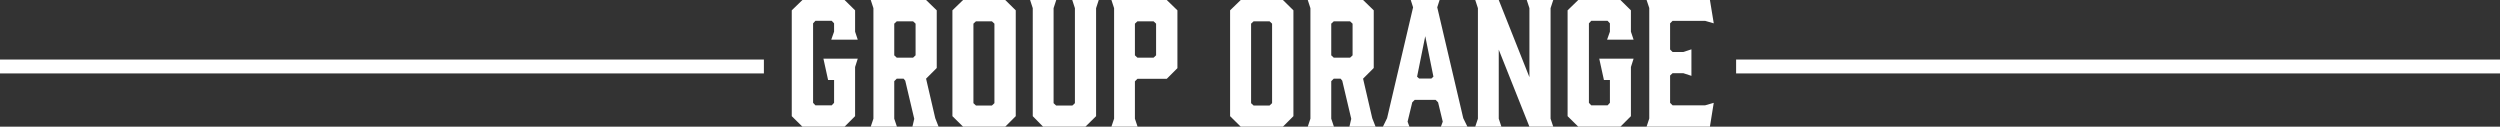
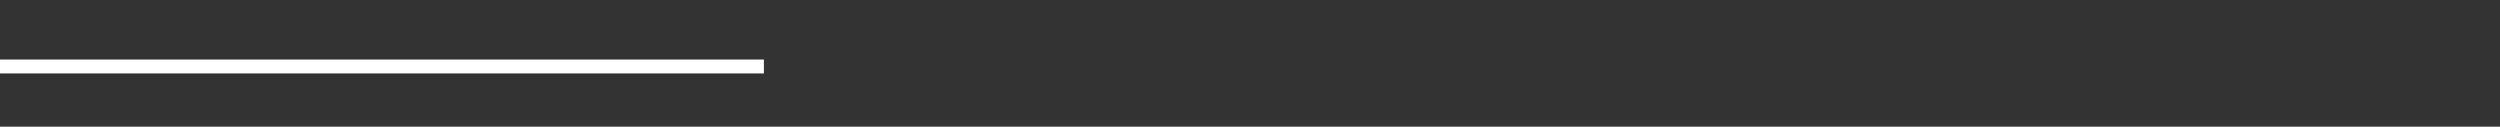
<svg xmlns="http://www.w3.org/2000/svg" width="1080" height="54.72" viewBox="0 0 1080 54.72">
  <rect x="0" y="0" width="1080" height="54.72" fill="#333333" stroke="none" />
  <g id="グループ_88165" data-name="グループ 88165" transform="translate(-100 -7838.28)">
    <g id="グループ_88030" data-name="グループ 88030">
-       <path id="パス_148634" data-name="パス 148634" d="M-193.356,0h18.216l4.536-4.536v-21.24l1.152-3.6h-14.832l2.016,9.216h2.592V-10.3l-1.008,1.08h-7.056l-1.008-1.08V-44.64l1.008-1.08h7.056l1.008,1.08v3.6l-1.224,3.456h11.448L-170.6-41.04v-9.216l-4.536-4.464h-18.216l-4.608,4.464v45.72Zm40.824,0-1.152-3.456v-16.2l1.08-1.08h2.952l.72.864,3.888,16.488L-145.836,0h11.3l-1.44-3.672-3.96-17.064,4.608-4.608V-50.256l-4.608-4.464h-23.9l1.152,3.528V-3.456L-163.836,0Zm-.072-29.808-1.08-1.008V-44.5l1.08-1.008h7.056l1.08,1.008v13.68l-1.08,1.008Zm46.872-24.912h-18.216l-4.608,4.464v45.72L-123.948,0h18.216l4.536-4.536v-45.72Zm-4.68,10.224v34.344l-1.08,1.008H-118.4l-1.08-1.008V-44.5l1.08-1.008h6.912ZM-65.34-54.72H-76.788l1.152,3.528v41.04l-1.08,1.008h-7.056l-1.08-1.008v-41.04L-83.7-54.72H-95l1.152,3.528V-4.536L-89.388,0H-71.1l4.608-4.536V-51.192ZM-49.716-3.456V-19.584l1.08-1.08h12.672l4.608-4.608V-50.256l-4.608-4.464h-23.9l1.152,3.528V-3.456L-59.868,0h11.3Zm0-27.36V-44.5l1.08-1.008h6.984l1.08,1.008v13.68l-1.08,1.008h-6.984ZM14.22-54.72H-4L-8.6-50.256v45.72L-4,0H14.22l4.536-4.536v-45.72ZM9.54-44.5v34.344L8.46-9.144H1.548L.468-10.152V-44.5L1.548-45.5H8.46ZM36.252,0,35.1-3.456v-16.2l1.08-1.08h2.952l.72.864L43.74-3.384,42.948,0h11.3l-1.44-3.672-3.96-17.064,4.608-4.608V-50.256L48.852-54.72h-23.9L26.1-51.192V-3.456L24.948,0ZM36.18-29.808,35.1-30.816V-44.5L36.18-45.5h7.056l1.08,1.008v13.68l-1.08,1.008ZM92.124-3.672,80.892-51.552,81.9-54.72H69.444l1.008,3.168L59.22-3.672,57.42,0H68.868l-.792-2.16,2.016-8.352,1.08-1.08h9l1.08,1.08L83.268-2.16,82.476,0H93.924ZM72.18-21.6l3.528-17.5,3.528,17.5-.864.792H73.044ZM107.46-3.456V-33.264L120.708,0H131l-1.152-3.456V-51.192L131-54.72H119.556l1.152,3.528v29.808L107.46-54.72H97.308l1.152,3.528V-3.456L97.308,0h11.3ZM141.8,0H160.02l4.536-4.536v-21.24l1.152-3.6H150.876l2.016,9.216h2.592V-10.3l-1.008,1.08H147.42l-1.008-1.08V-44.64l1.008-1.08h7.056l1.008,1.08v3.6l-1.224,3.456h11.448l-1.152-3.456v-9.216L160.02-54.72H141.8L137.2-50.256v45.72Zm56.88,0,1.656-10.3L196.6-9.216h-14.04l-1.08-1.08V-22.1l1.08-1.008h4.608l3.528,1.152V-33.408l-3.528,1.152h-4.608l-1.08-1.08v-11.3l1.08-1.08H196.6l3.744,1.08-1.656-10.08h-27.36l1.152,3.456V-3.528L171.324,0Z" transform="translate(640 7893)" fill="#fff" />
      <path id="パス_148636" data-name="パス 148636" d="M0,0H330V6H0Z" transform="translate(100 7864)" fill="#fff" />
-       <path id="パス_148635" data-name="パス 148635" d="M0,0H330V6H0Z" transform="translate(850 7864)" fill="#fff" />
    </g>
  </g>
</svg>